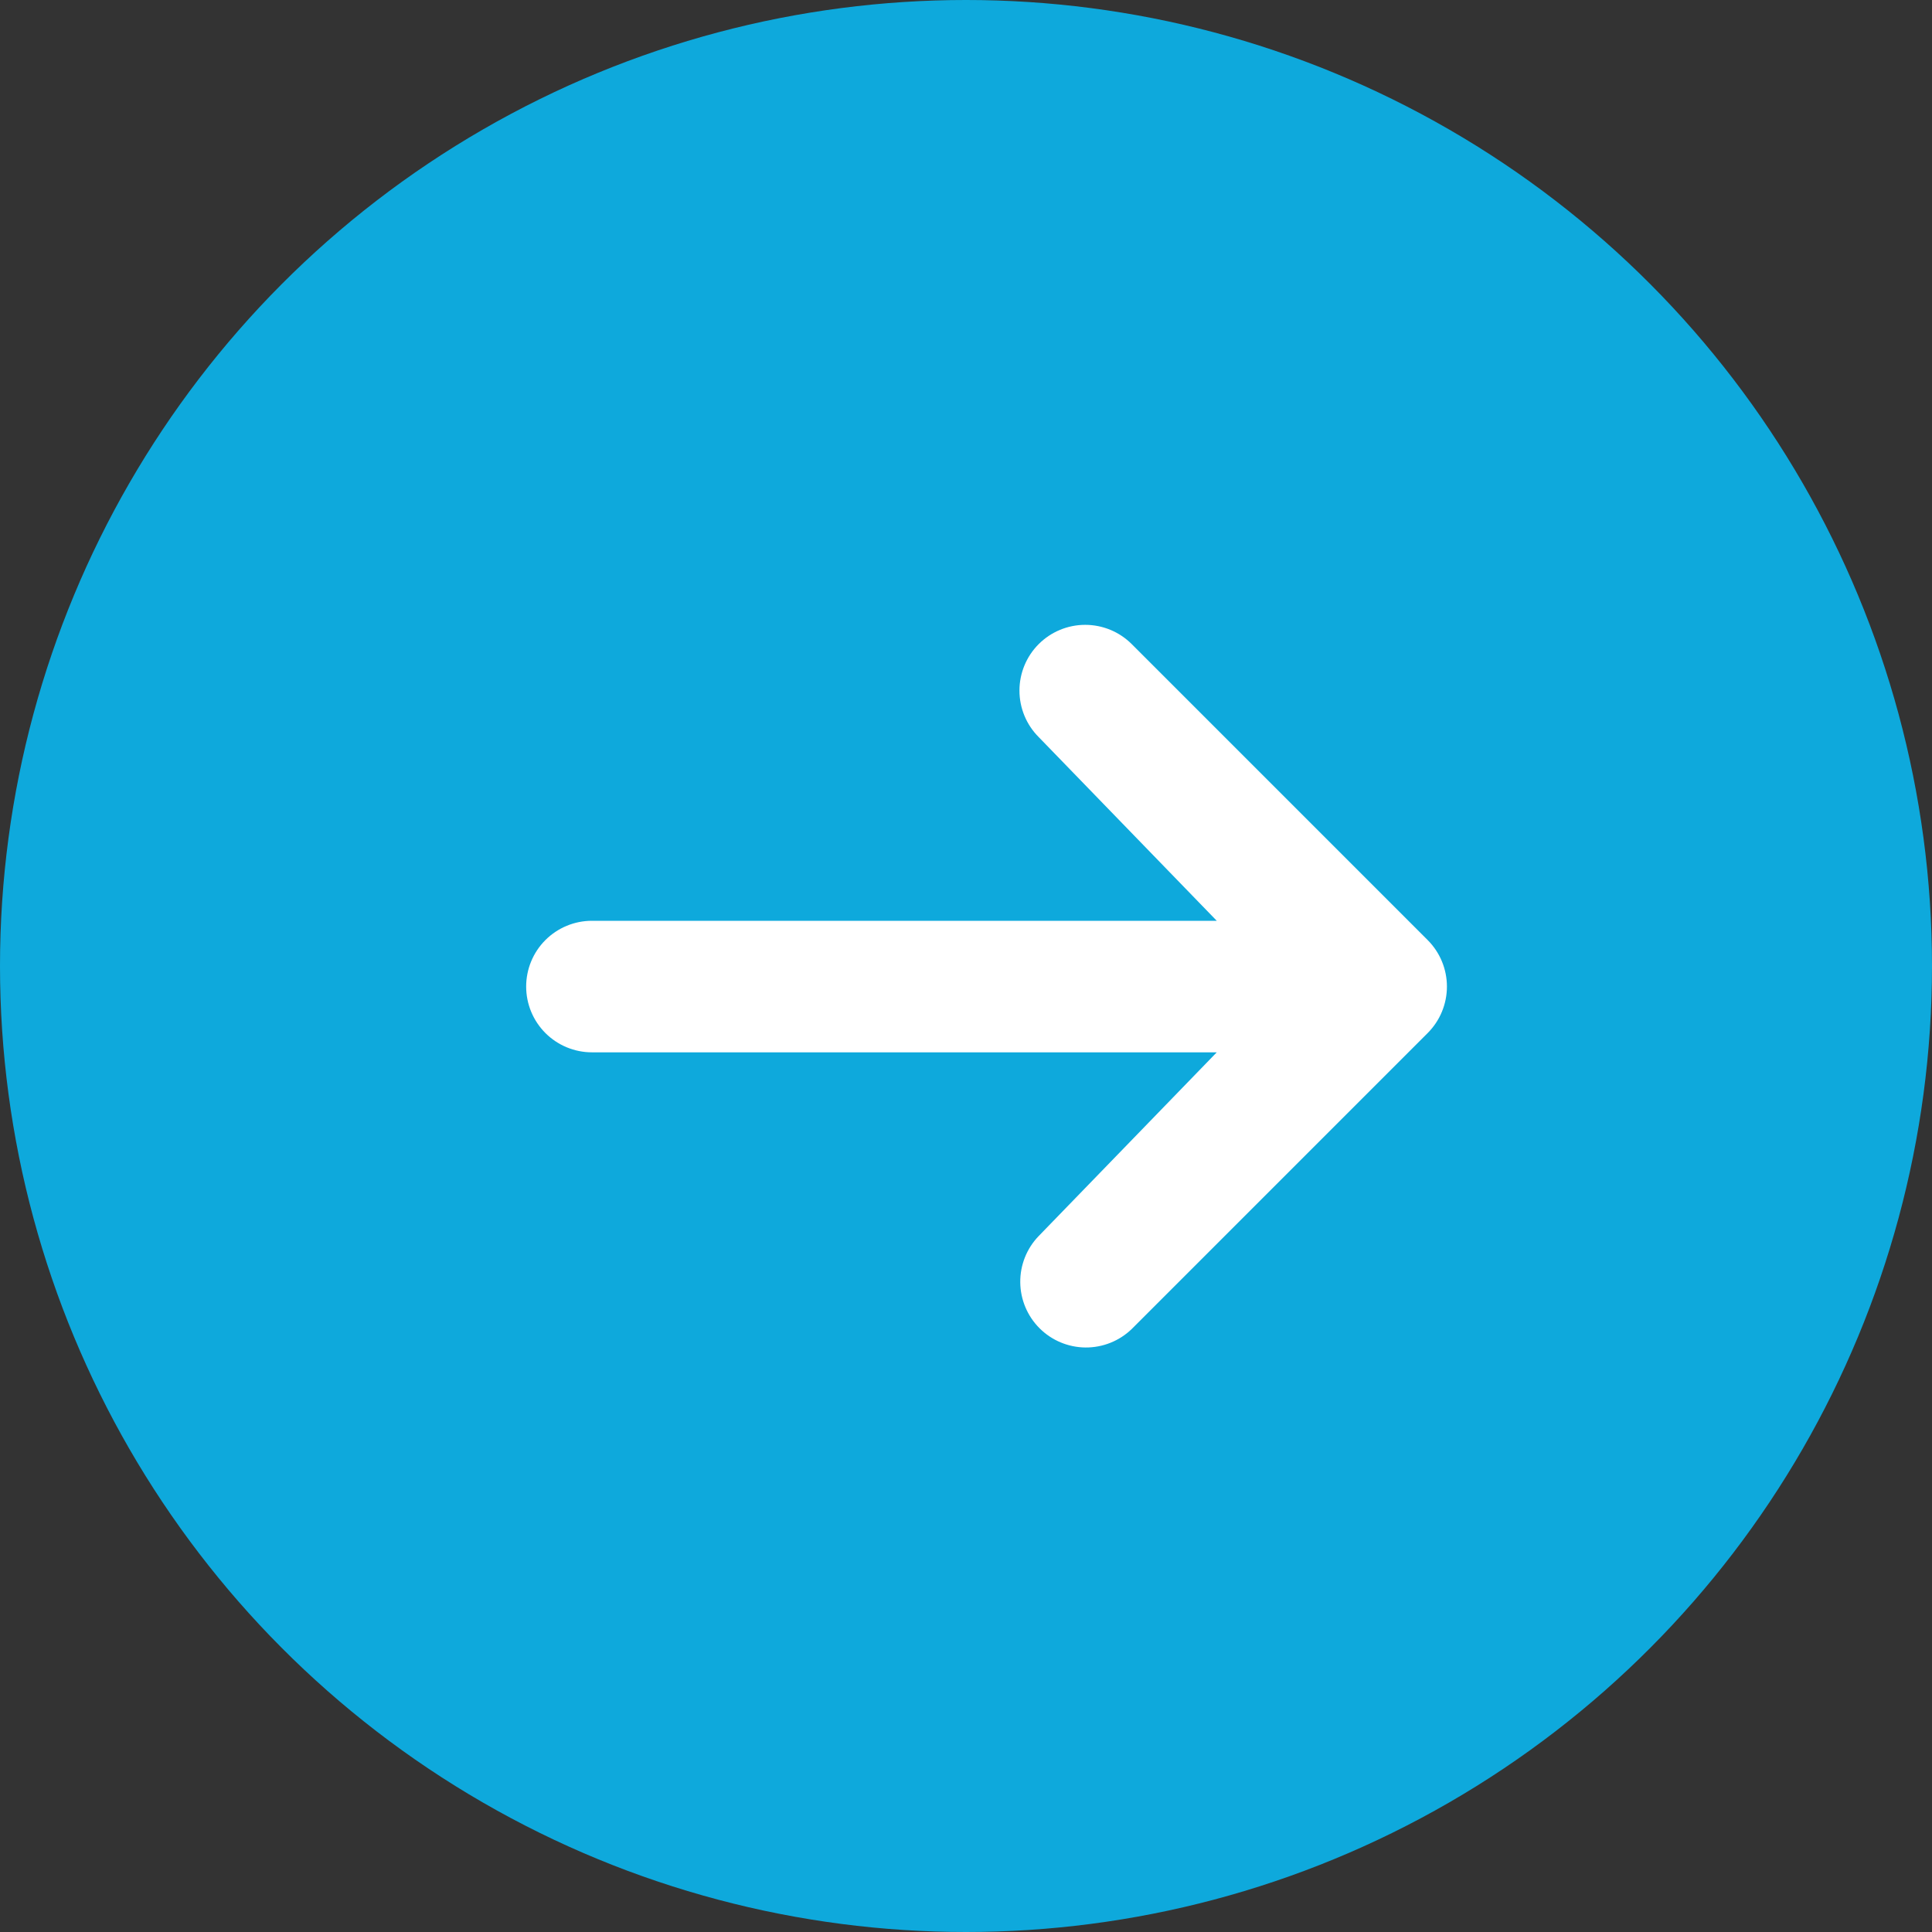
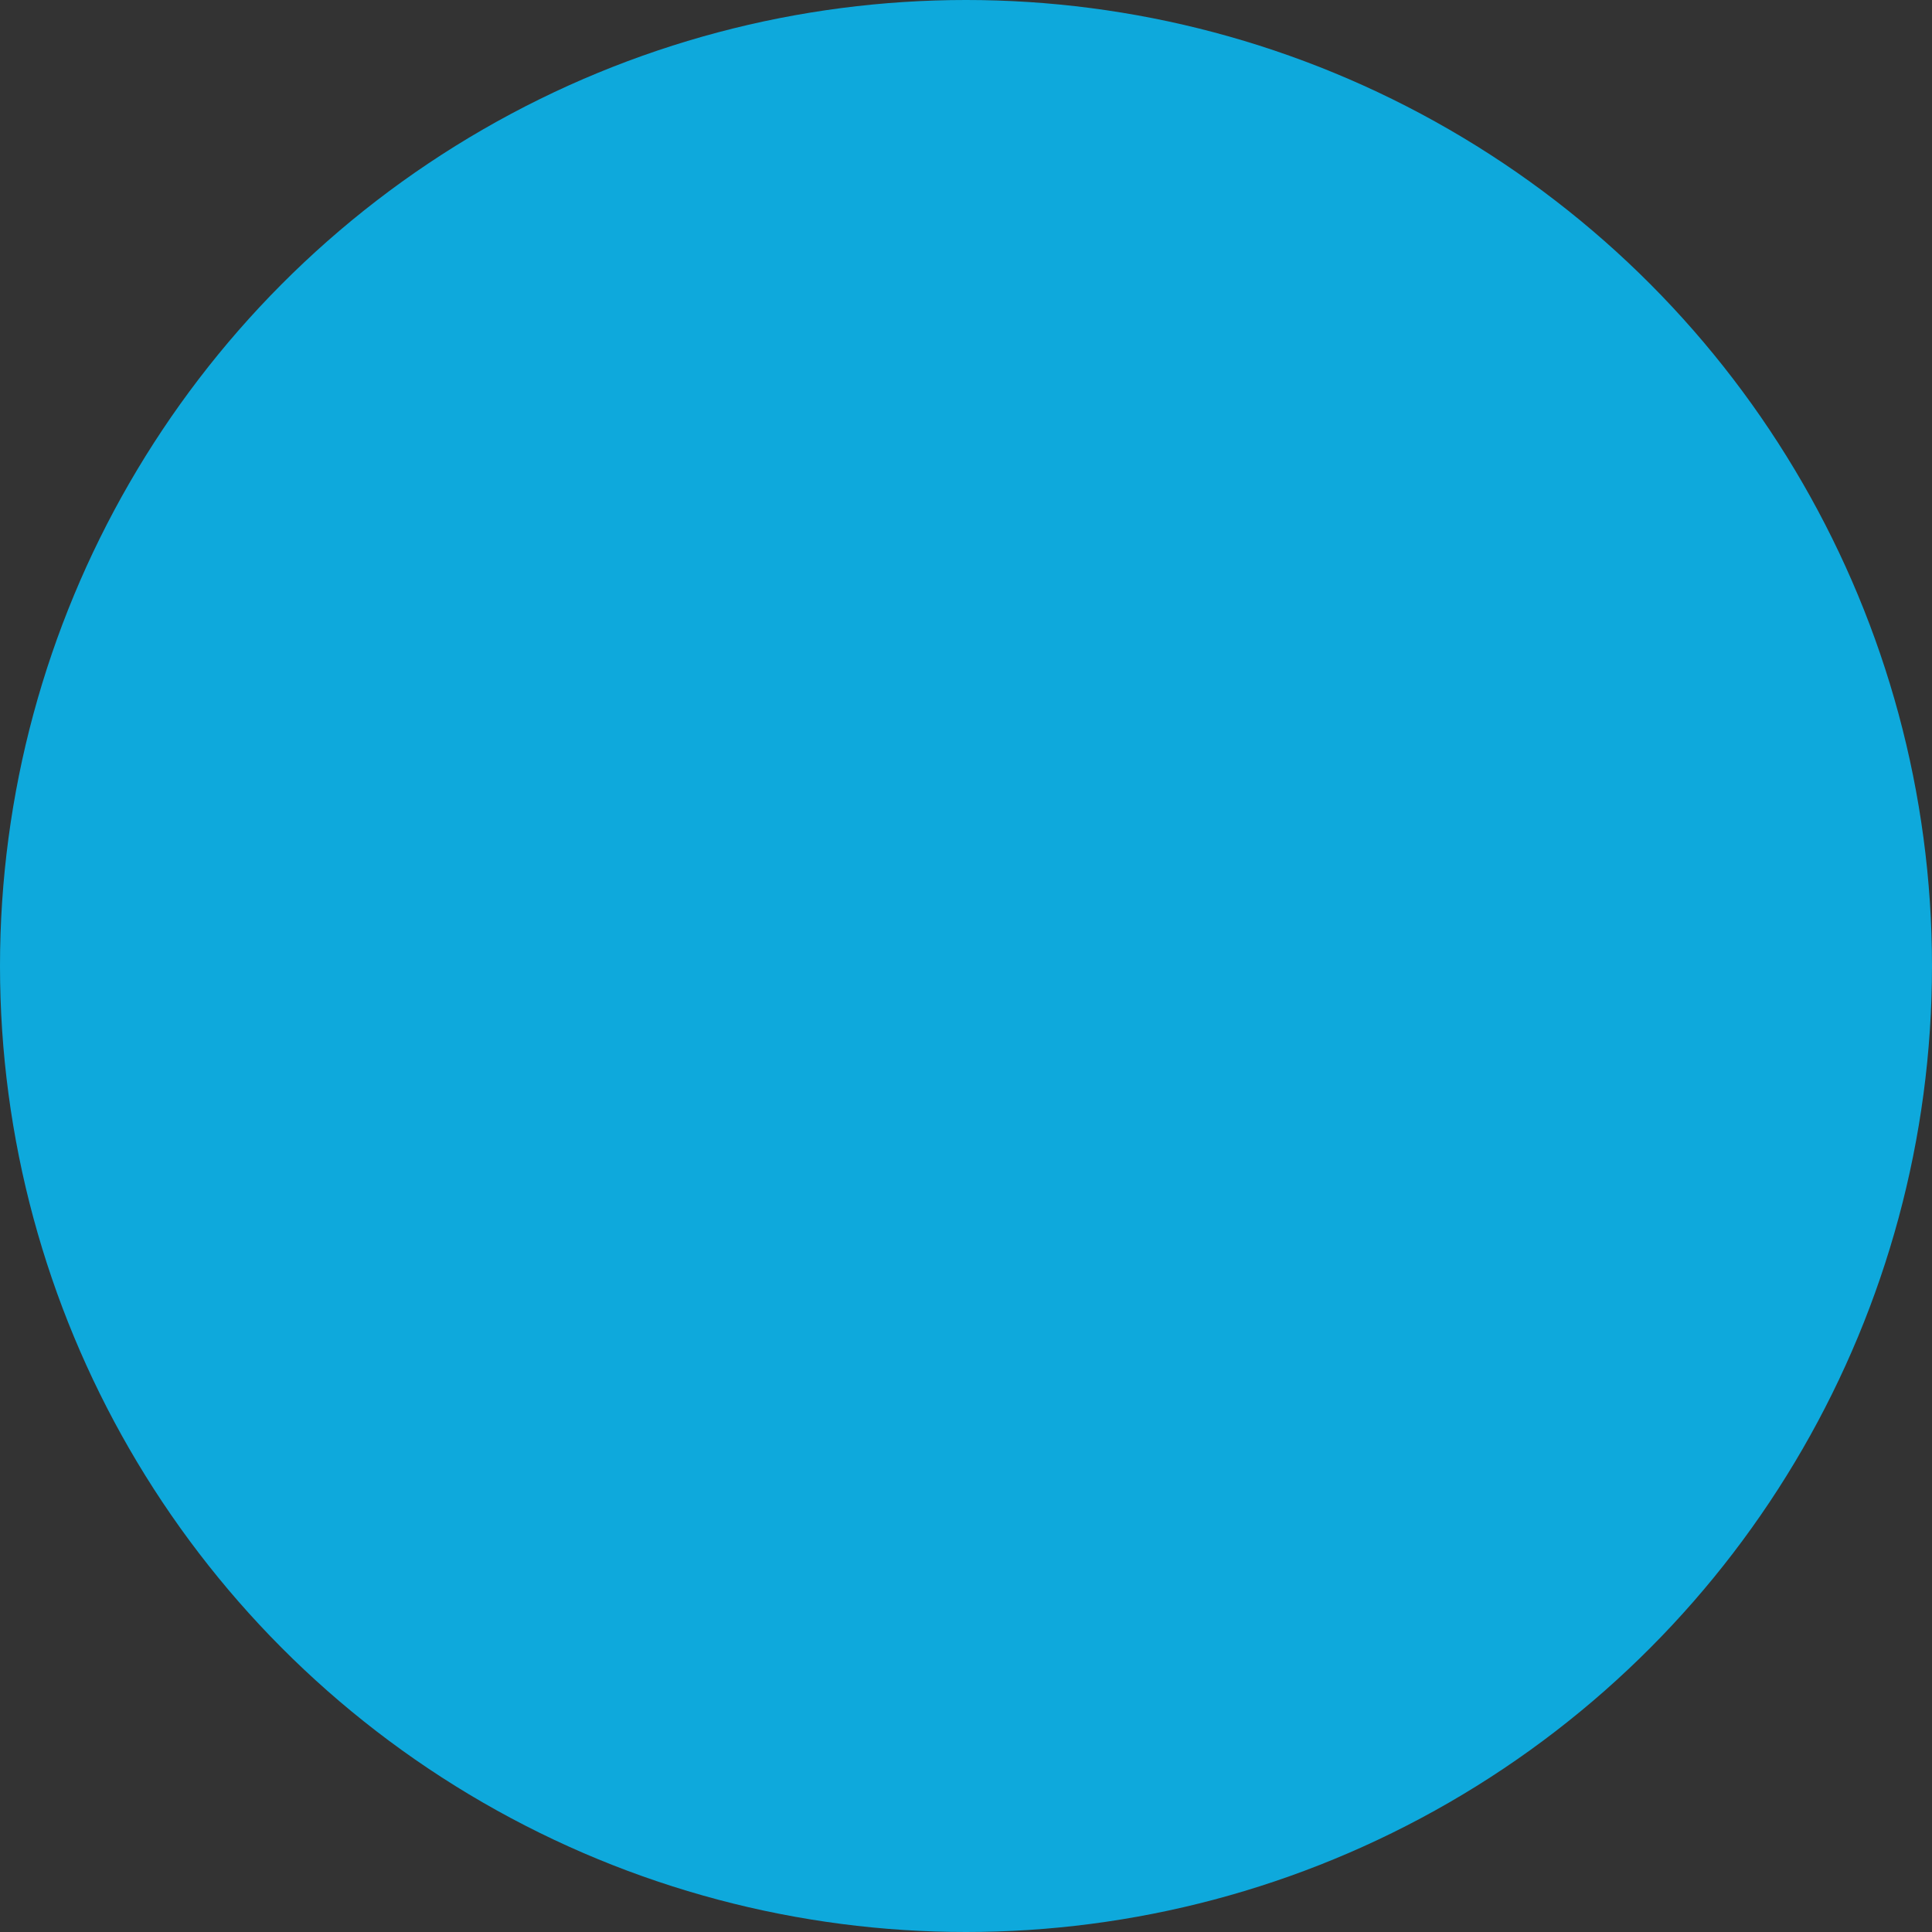
<svg xmlns="http://www.w3.org/2000/svg" width="120" height="120" viewBox="0 0 120 120" fill="none">
  <rect x="0" y="0" width="120" height="120" fill="#333333" stroke="none" />
  <circle cx="60" cy="60" r="60" fill="#0EA9DC" />
-   <path d="M64.516 40.006C65.282 39.24 66.321 38.81 67.404 38.81C68.487 38.81 69.526 39.24 70.293 40.006L88.675 58.389C89.441 59.155 89.871 60.194 89.871 61.277C89.871 62.36 89.441 63.399 88.675 64.165L70.293 82.548C69.522 83.292 68.49 83.704 67.419 83.695C66.348 83.685 65.323 83.256 64.566 82.498C63.809 81.741 63.379 80.716 63.37 79.645C63.36 78.574 63.772 77.542 64.516 76.772L75.575 65.362H36.766C35.683 65.362 34.644 64.931 33.877 64.165C33.111 63.399 32.681 62.36 32.681 61.277C32.681 60.193 33.111 59.154 33.877 58.388C34.644 57.622 35.683 57.192 36.766 57.192H75.575L64.516 45.782C63.75 45.016 63.32 43.977 63.32 42.894C63.32 41.811 63.75 40.772 64.516 40.006Z" fill="white" />
</svg>